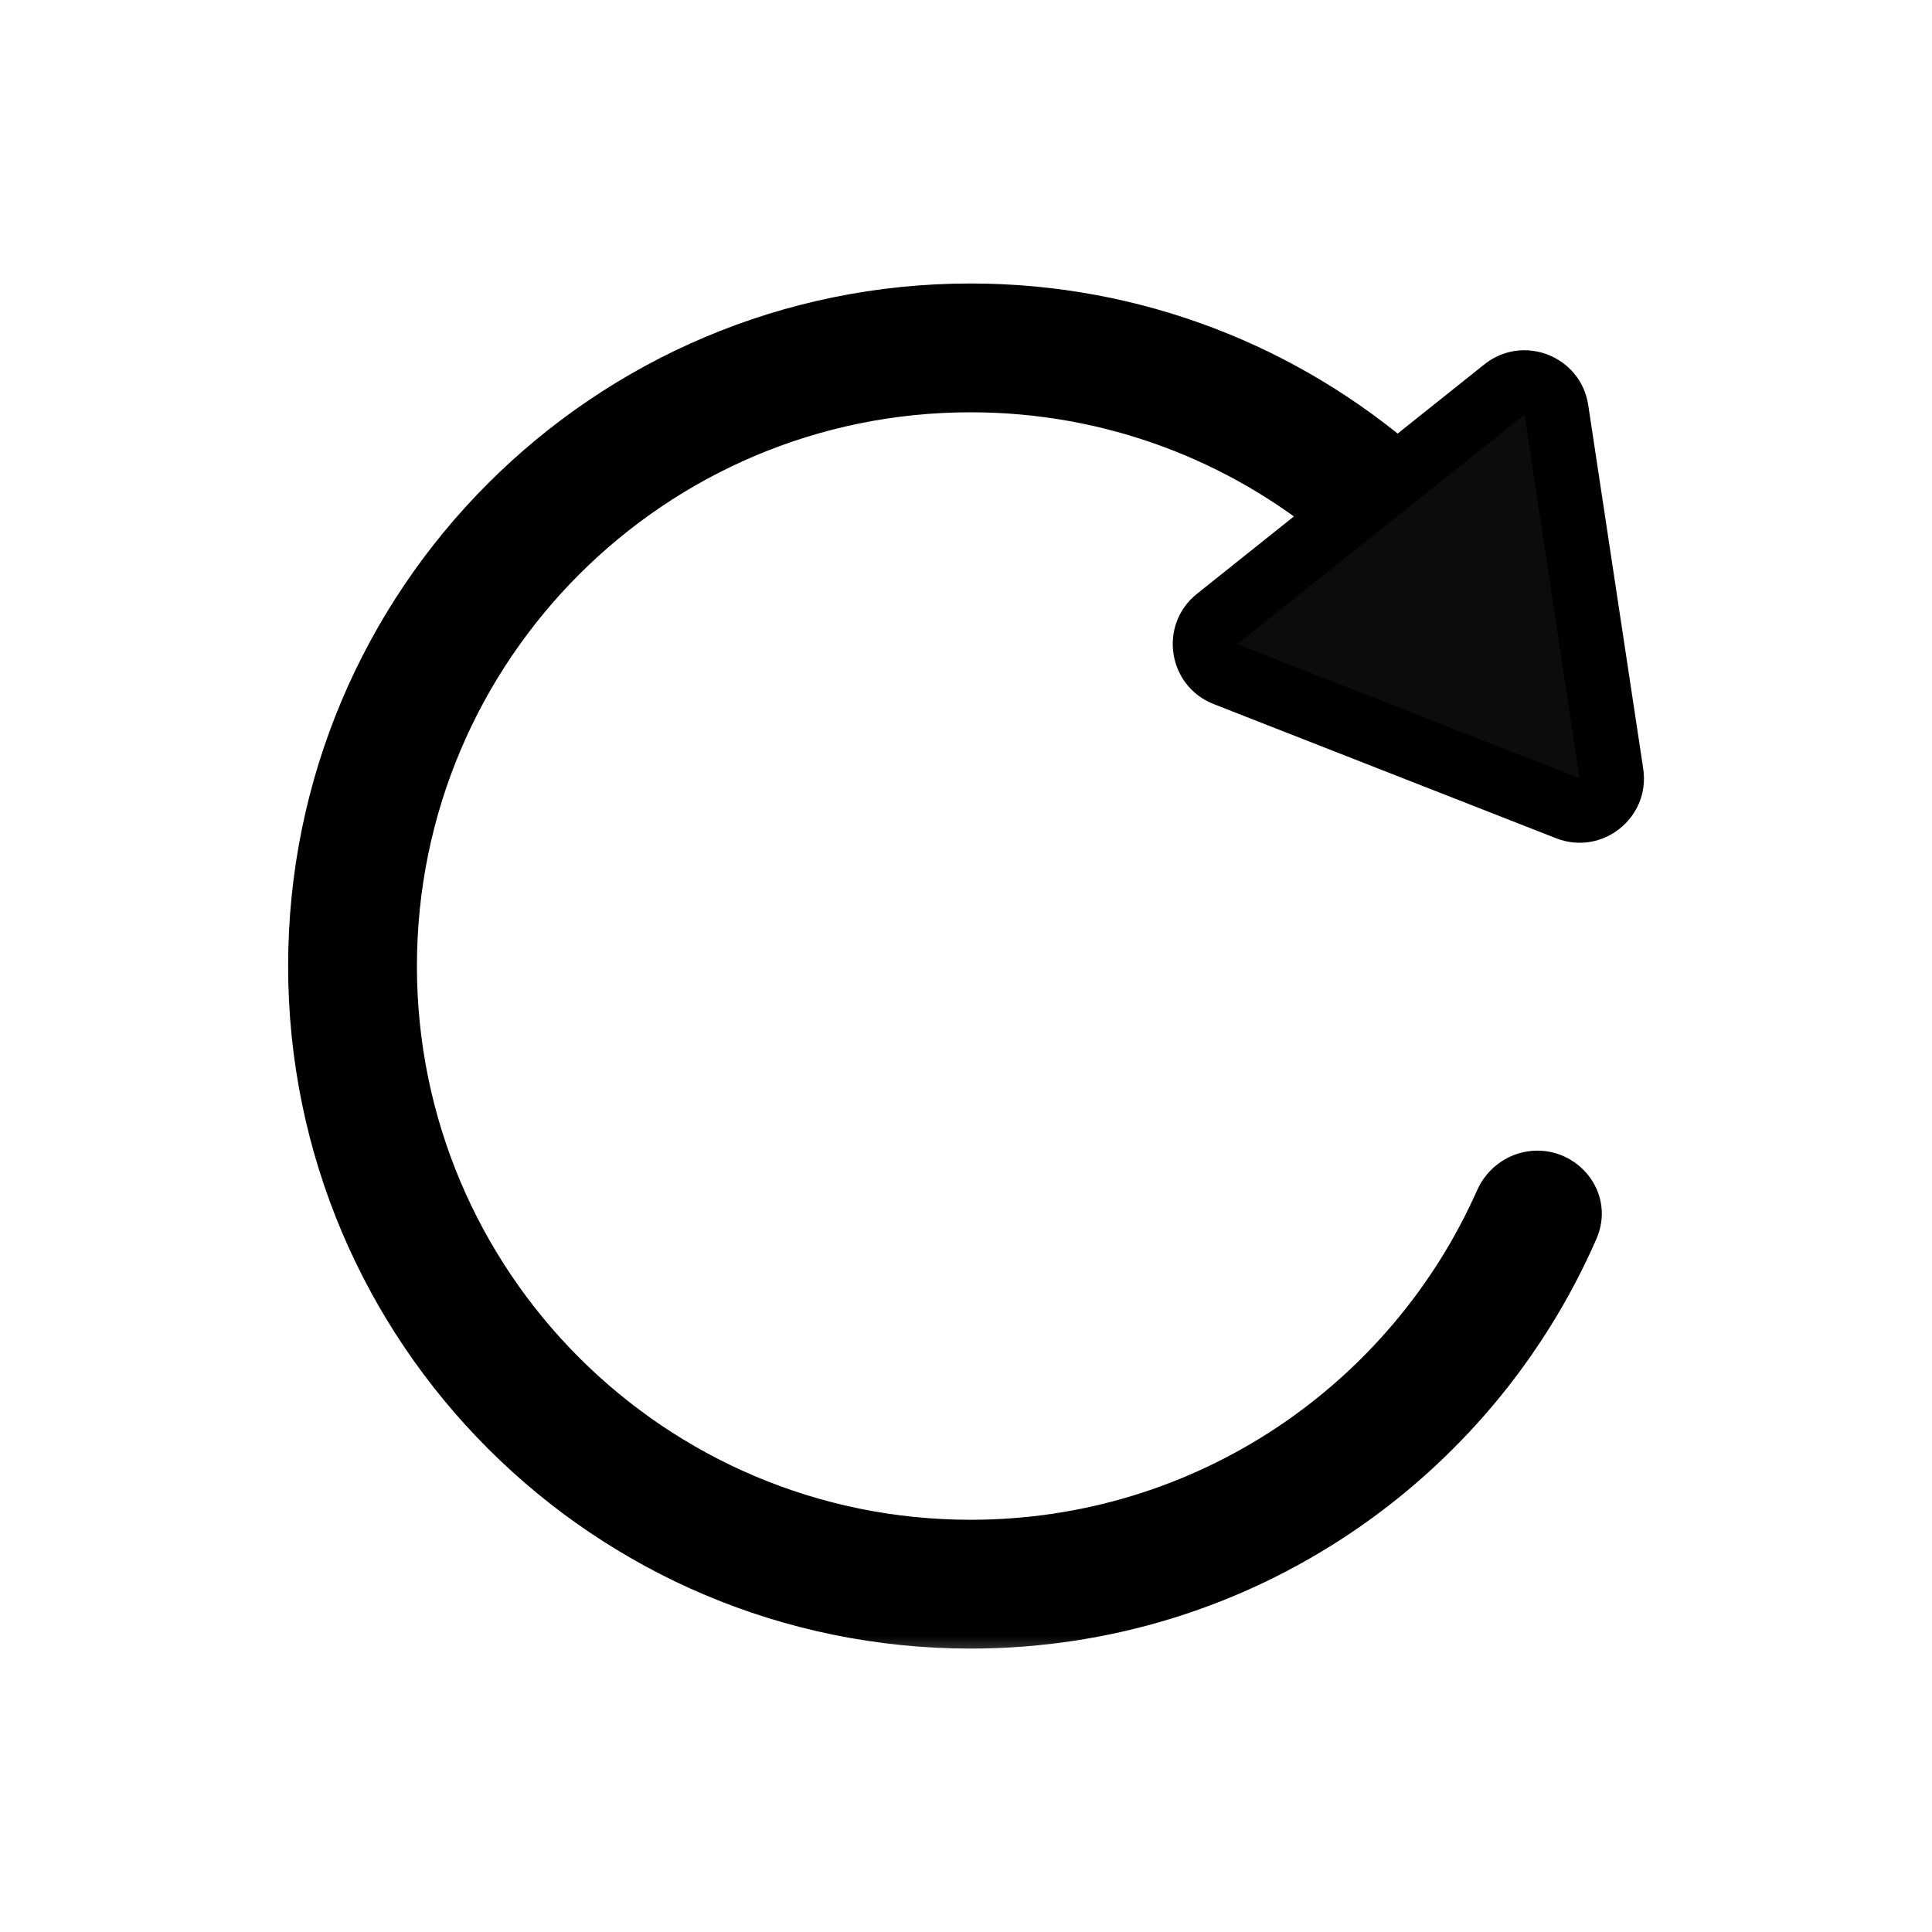
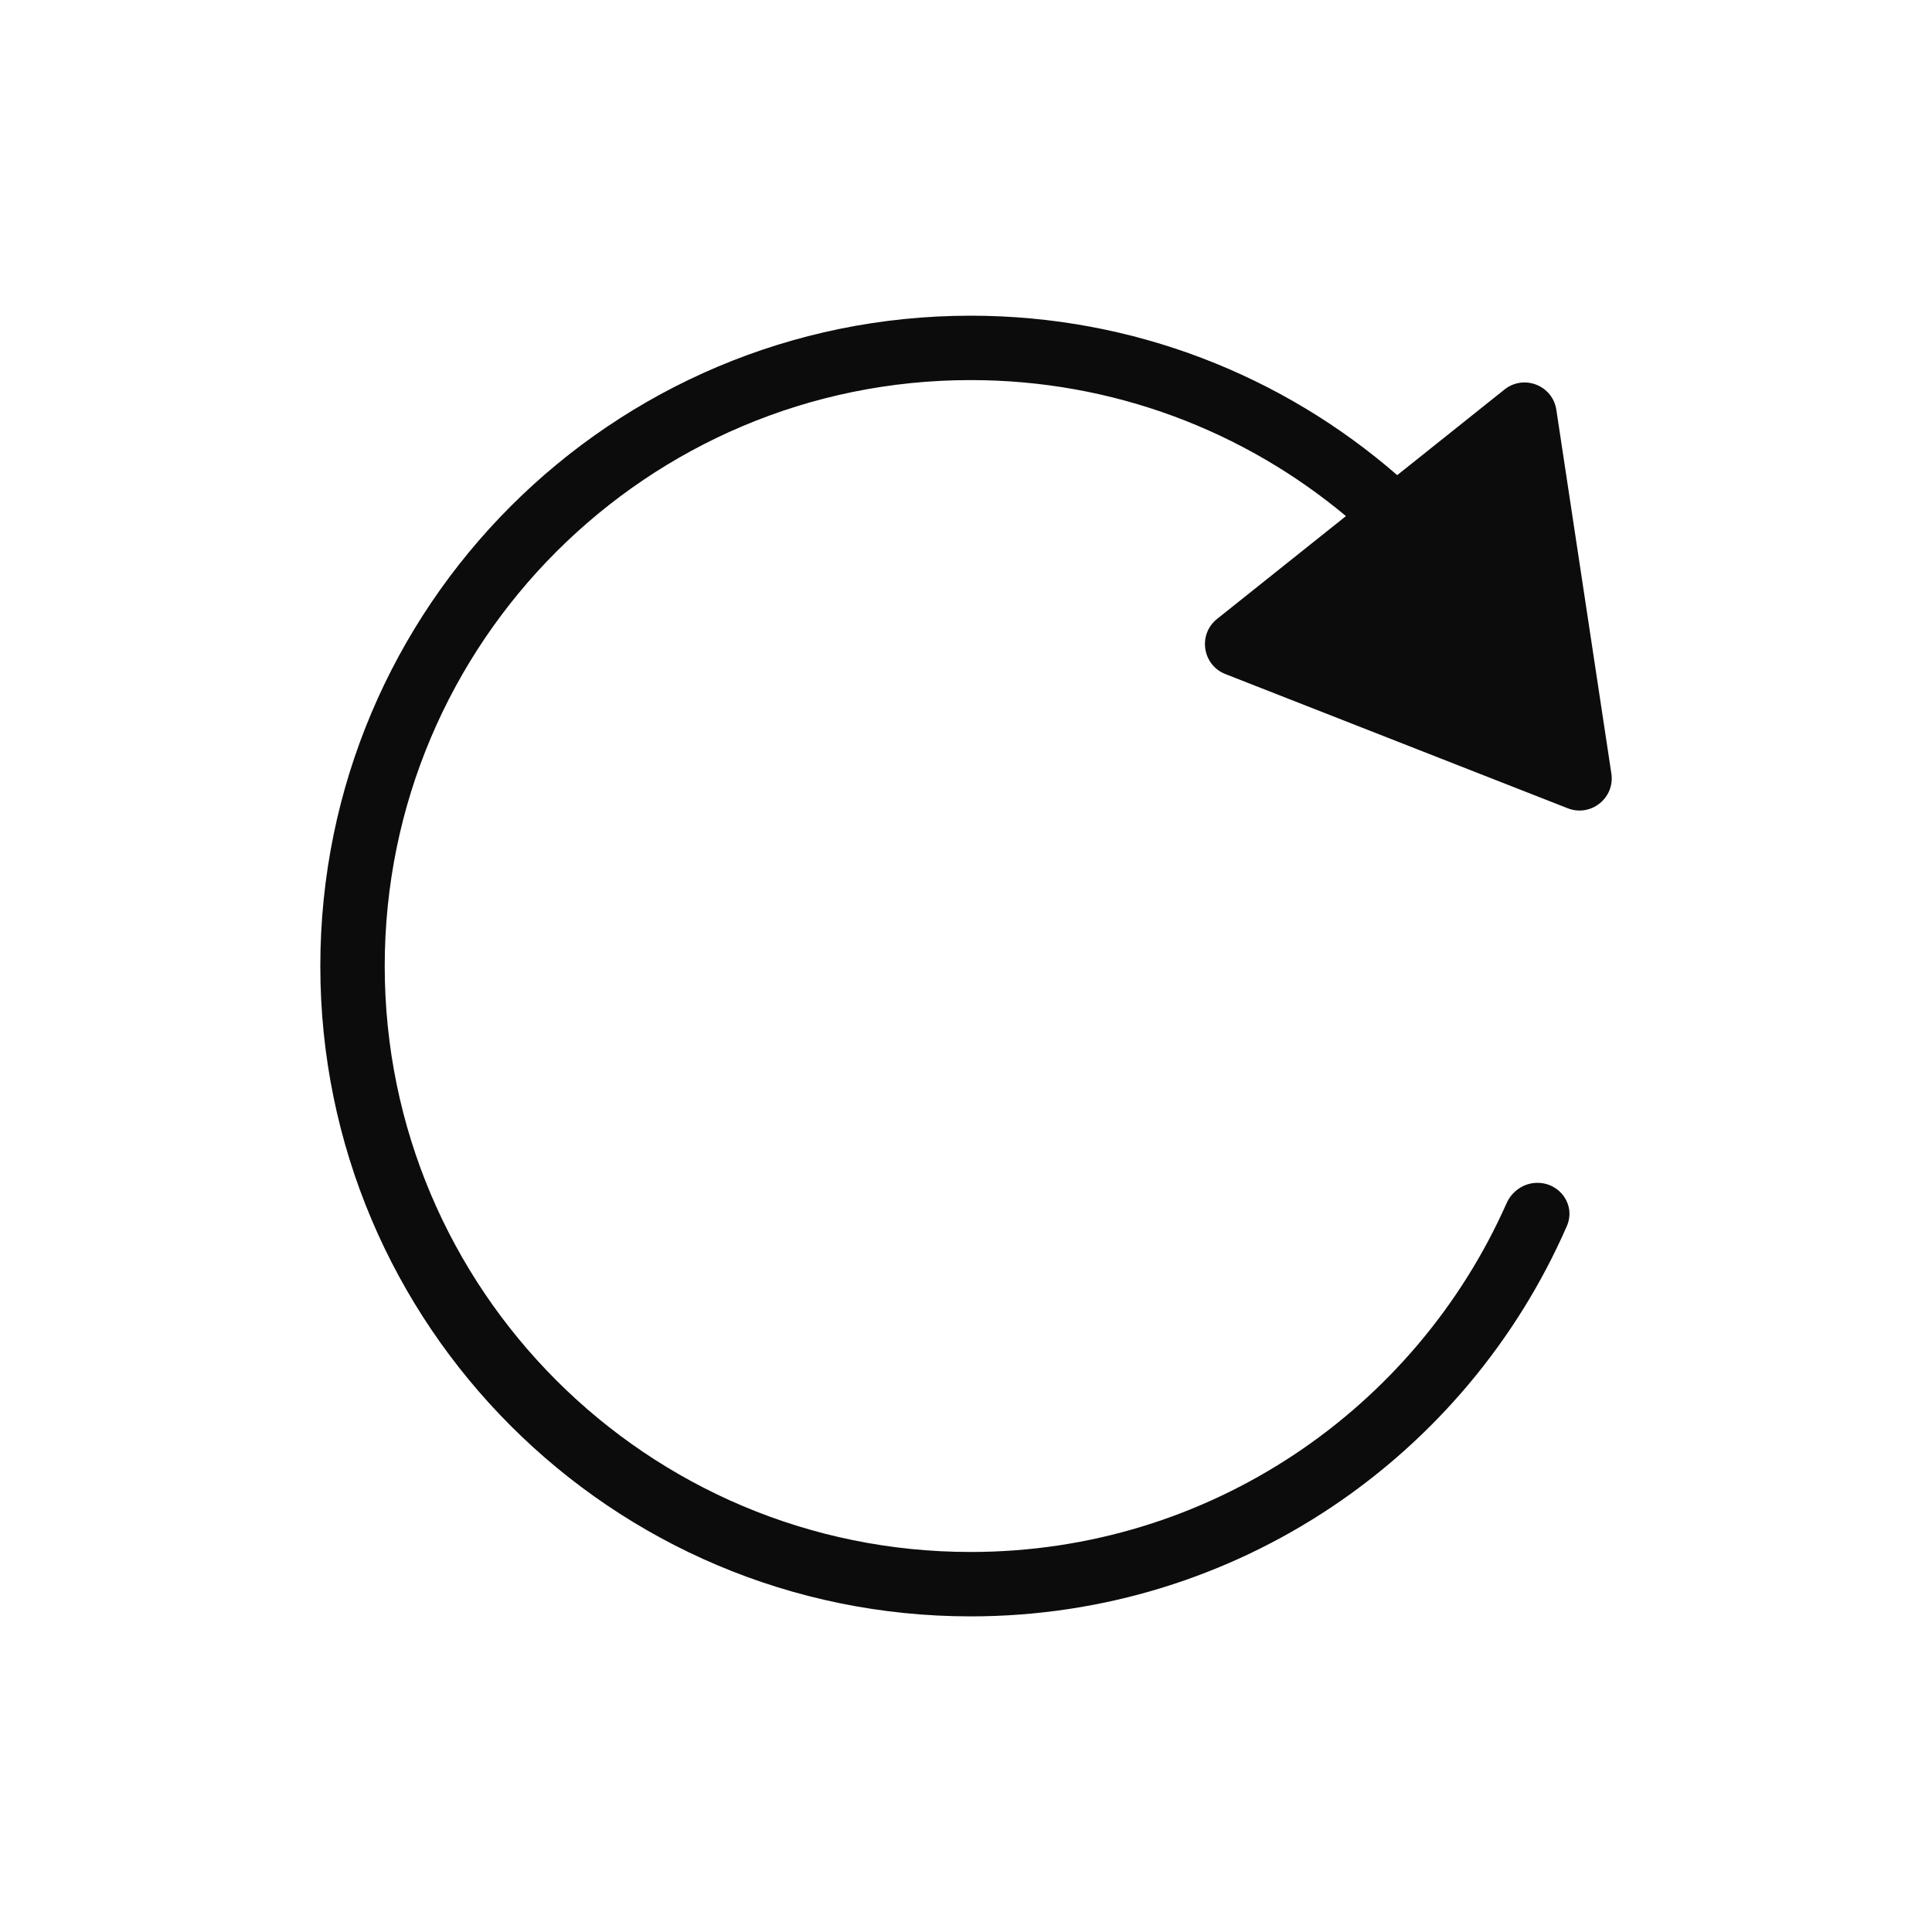
<svg xmlns="http://www.w3.org/2000/svg" width="30" height="30" viewBox="0 0 30 30" fill="none">
  <mask id="path-1-outside-1_2647_2801" maskUnits="userSpaceOnUse" x="3.974" y="3.902" width="22" height="22" fill="black">
    <rect fill="white" x="3.974" y="3.902" width="22" height="22" />
    <path fill-rule="evenodd" clip-rule="evenodd" d="M23.393 18.686C23.477 18.495 23.664 18.367 23.873 18.367C24.226 18.367 24.471 18.715 24.33 19.038C22.773 22.606 19.213 25.099 15.072 25.099C9.495 25.099 4.974 20.578 4.974 15.001C4.974 9.423 9.495 4.902 15.072 4.902C17.606 4.902 19.922 5.836 21.696 7.378L23.361 6.049C23.662 5.808 24.11 5.984 24.167 6.365L25.021 12.01C25.079 12.391 24.703 12.691 24.344 12.551L19.028 10.467C18.67 10.327 18.598 9.851 18.898 9.611L20.9 8.014C19.321 6.695 17.289 5.902 15.072 5.902C10.047 5.902 5.974 9.976 5.974 15.001C5.974 20.025 10.047 24.099 15.072 24.099C18.785 24.099 21.978 21.875 23.393 18.686Z" />
  </mask>
-   <path fill-rule="evenodd" clip-rule="evenodd" d="M23.393 18.686C23.477 18.495 23.664 18.367 23.873 18.367C24.226 18.367 24.471 18.715 24.33 19.038C22.773 22.606 19.213 25.099 15.072 25.099C9.495 25.099 4.974 20.578 4.974 15.001C4.974 9.423 9.495 4.902 15.072 4.902C17.606 4.902 19.922 5.836 21.696 7.378L23.361 6.049C23.662 5.808 24.11 5.984 24.167 6.365L25.021 12.01C25.079 12.391 24.703 12.691 24.344 12.551L19.028 10.467C18.67 10.327 18.598 9.851 18.898 9.611L20.9 8.014C19.321 6.695 17.289 5.902 15.072 5.902C10.047 5.902 5.974 9.976 5.974 15.001C5.974 20.025 10.047 24.099 15.072 24.099C18.785 24.099 21.978 21.875 23.393 18.686Z" fill="#0C0C0C" />
-   <path d="M23.393 18.686L22.936 18.483V18.483L23.393 18.686ZM24.33 19.038L23.872 18.838V18.838L24.33 19.038ZM21.696 7.378L21.367 7.755L21.682 8.029L22.008 7.769L21.696 7.378ZM23.361 6.049L23.673 6.439L23.673 6.439L23.361 6.049ZM24.167 6.365L24.662 6.29V6.29L24.167 6.365ZM25.021 12.01L24.527 12.085L25.021 12.01ZM24.344 12.551L24.527 12.085H24.527L24.344 12.551ZM19.028 10.467L18.846 10.933H18.846L19.028 10.467ZM18.898 9.611L18.587 9.22L18.898 9.611ZM20.9 8.014L21.212 8.404L21.69 8.022L21.22 7.63L20.9 8.014ZM23.873 17.867C23.456 17.867 23.096 18.121 22.936 18.483L23.85 18.888C23.854 18.879 23.86 18.873 23.865 18.87C23.869 18.867 23.872 18.867 23.873 18.867V17.867ZM24.789 19.238C25.085 18.559 24.557 17.867 23.873 17.867V18.867C23.878 18.867 23.878 18.867 23.877 18.867C23.877 18.867 23.876 18.866 23.875 18.865C23.874 18.864 23.872 18.86 23.871 18.852C23.871 18.849 23.871 18.845 23.871 18.842C23.872 18.839 23.872 18.838 23.872 18.838L24.789 19.238ZM15.072 25.599C19.419 25.599 23.154 22.981 24.789 19.238L23.872 18.838C22.391 22.23 19.008 24.599 15.072 24.599V25.599ZM4.474 15.001C4.474 20.854 9.219 25.599 15.072 25.599V24.599C9.771 24.599 5.474 20.302 5.474 15.001H4.474ZM15.072 4.402C9.219 4.402 4.474 9.147 4.474 15.001H5.474C5.474 9.7 9.771 5.402 15.072 5.402V4.402ZM22.024 7.001C20.163 5.383 17.731 4.402 15.072 4.402V5.402C17.481 5.402 19.682 6.289 21.367 7.755L22.024 7.001ZM22.008 7.769L23.673 6.439L23.049 5.658L21.384 6.987L22.008 7.769ZM23.673 6.439L23.673 6.439L24.662 6.29C24.547 5.529 23.651 5.178 23.049 5.658L23.673 6.439ZM23.673 6.439L24.527 12.085L25.516 11.936L24.662 6.29L23.673 6.439ZM24.527 12.085H24.527L24.162 13.016C24.879 13.297 25.631 12.697 25.516 11.936L24.527 12.085ZM24.527 12.085L19.21 10.002L18.846 10.933L24.162 13.016L24.527 12.085ZM19.21 10.002V10.002L18.587 9.22C17.985 9.701 18.129 10.652 18.846 10.933L19.21 10.002ZM19.21 10.002L21.212 8.404L20.588 7.623L18.587 9.22L19.21 10.002ZM15.072 6.402C17.168 6.402 19.087 7.152 20.579 8.397L21.22 7.63C19.555 6.239 17.41 5.402 15.072 5.402V6.402ZM6.474 15.001C6.474 10.252 10.323 6.402 15.072 6.402V5.402C9.771 5.402 5.474 9.7 5.474 15.001H6.474ZM15.072 23.599C10.323 23.599 6.474 19.749 6.474 15.001H5.474C5.474 20.302 9.771 24.599 15.072 24.599V23.599ZM22.936 18.483C21.599 21.498 18.58 23.599 15.072 23.599V24.599C18.99 24.599 22.358 22.251 23.85 18.888L22.936 18.483Z" fill="black" mask="url(#path-1-outside-1_2647_2801)" />
+   <path fill-rule="evenodd" clip-rule="evenodd" d="M23.393 18.686C23.477 18.495 23.664 18.367 23.873 18.367C24.226 18.367 24.471 18.715 24.33 19.038C22.773 22.606 19.213 25.099 15.072 25.099C9.495 25.099 4.974 20.578 4.974 15.001C4.974 9.423 9.495 4.902 15.072 4.902C17.606 4.902 19.922 5.836 21.696 7.378L23.361 6.049C23.662 5.808 24.11 5.984 24.167 6.365L25.021 12.01C25.079 12.391 24.703 12.691 24.344 12.551L19.028 10.467C18.67 10.327 18.598 9.851 18.898 9.611L20.9 8.014C19.321 6.695 17.289 5.902 15.072 5.902C10.047 5.902 5.974 9.976 5.974 15.001C5.974 20.025 10.047 24.099 15.072 24.099C18.785 24.099 21.978 21.875 23.393 18.686" fill="#0C0C0C" />
</svg>